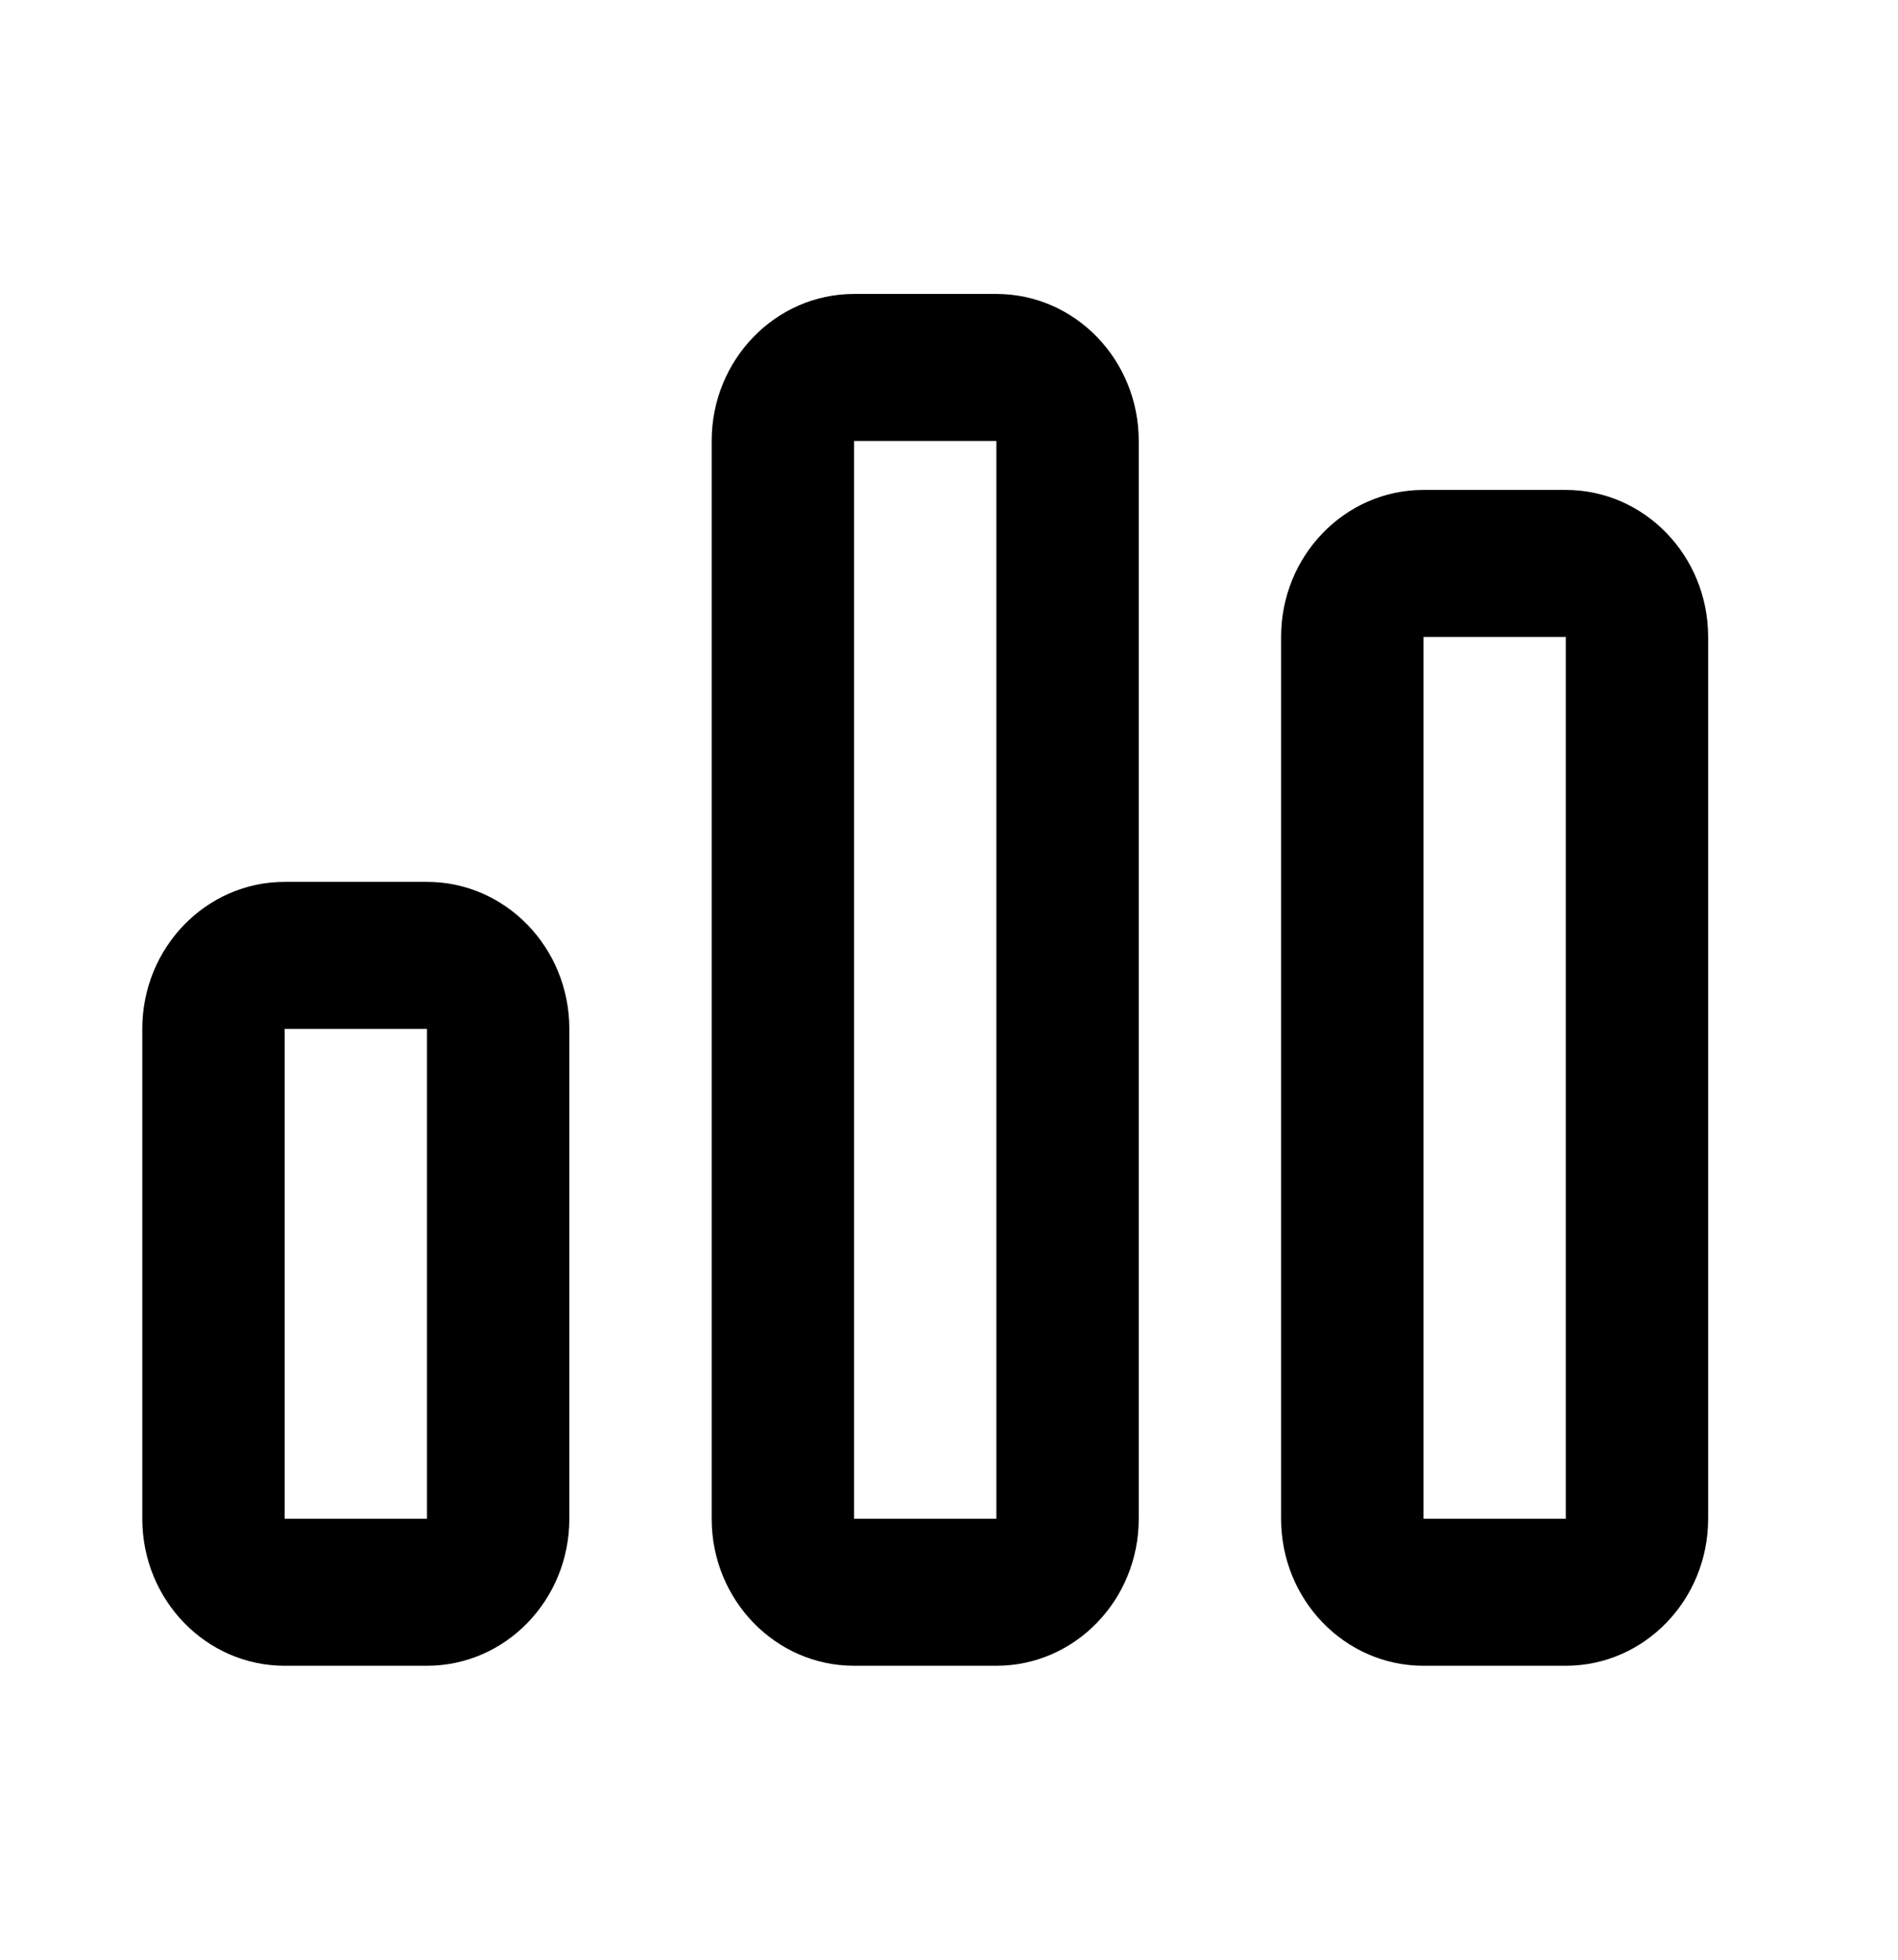
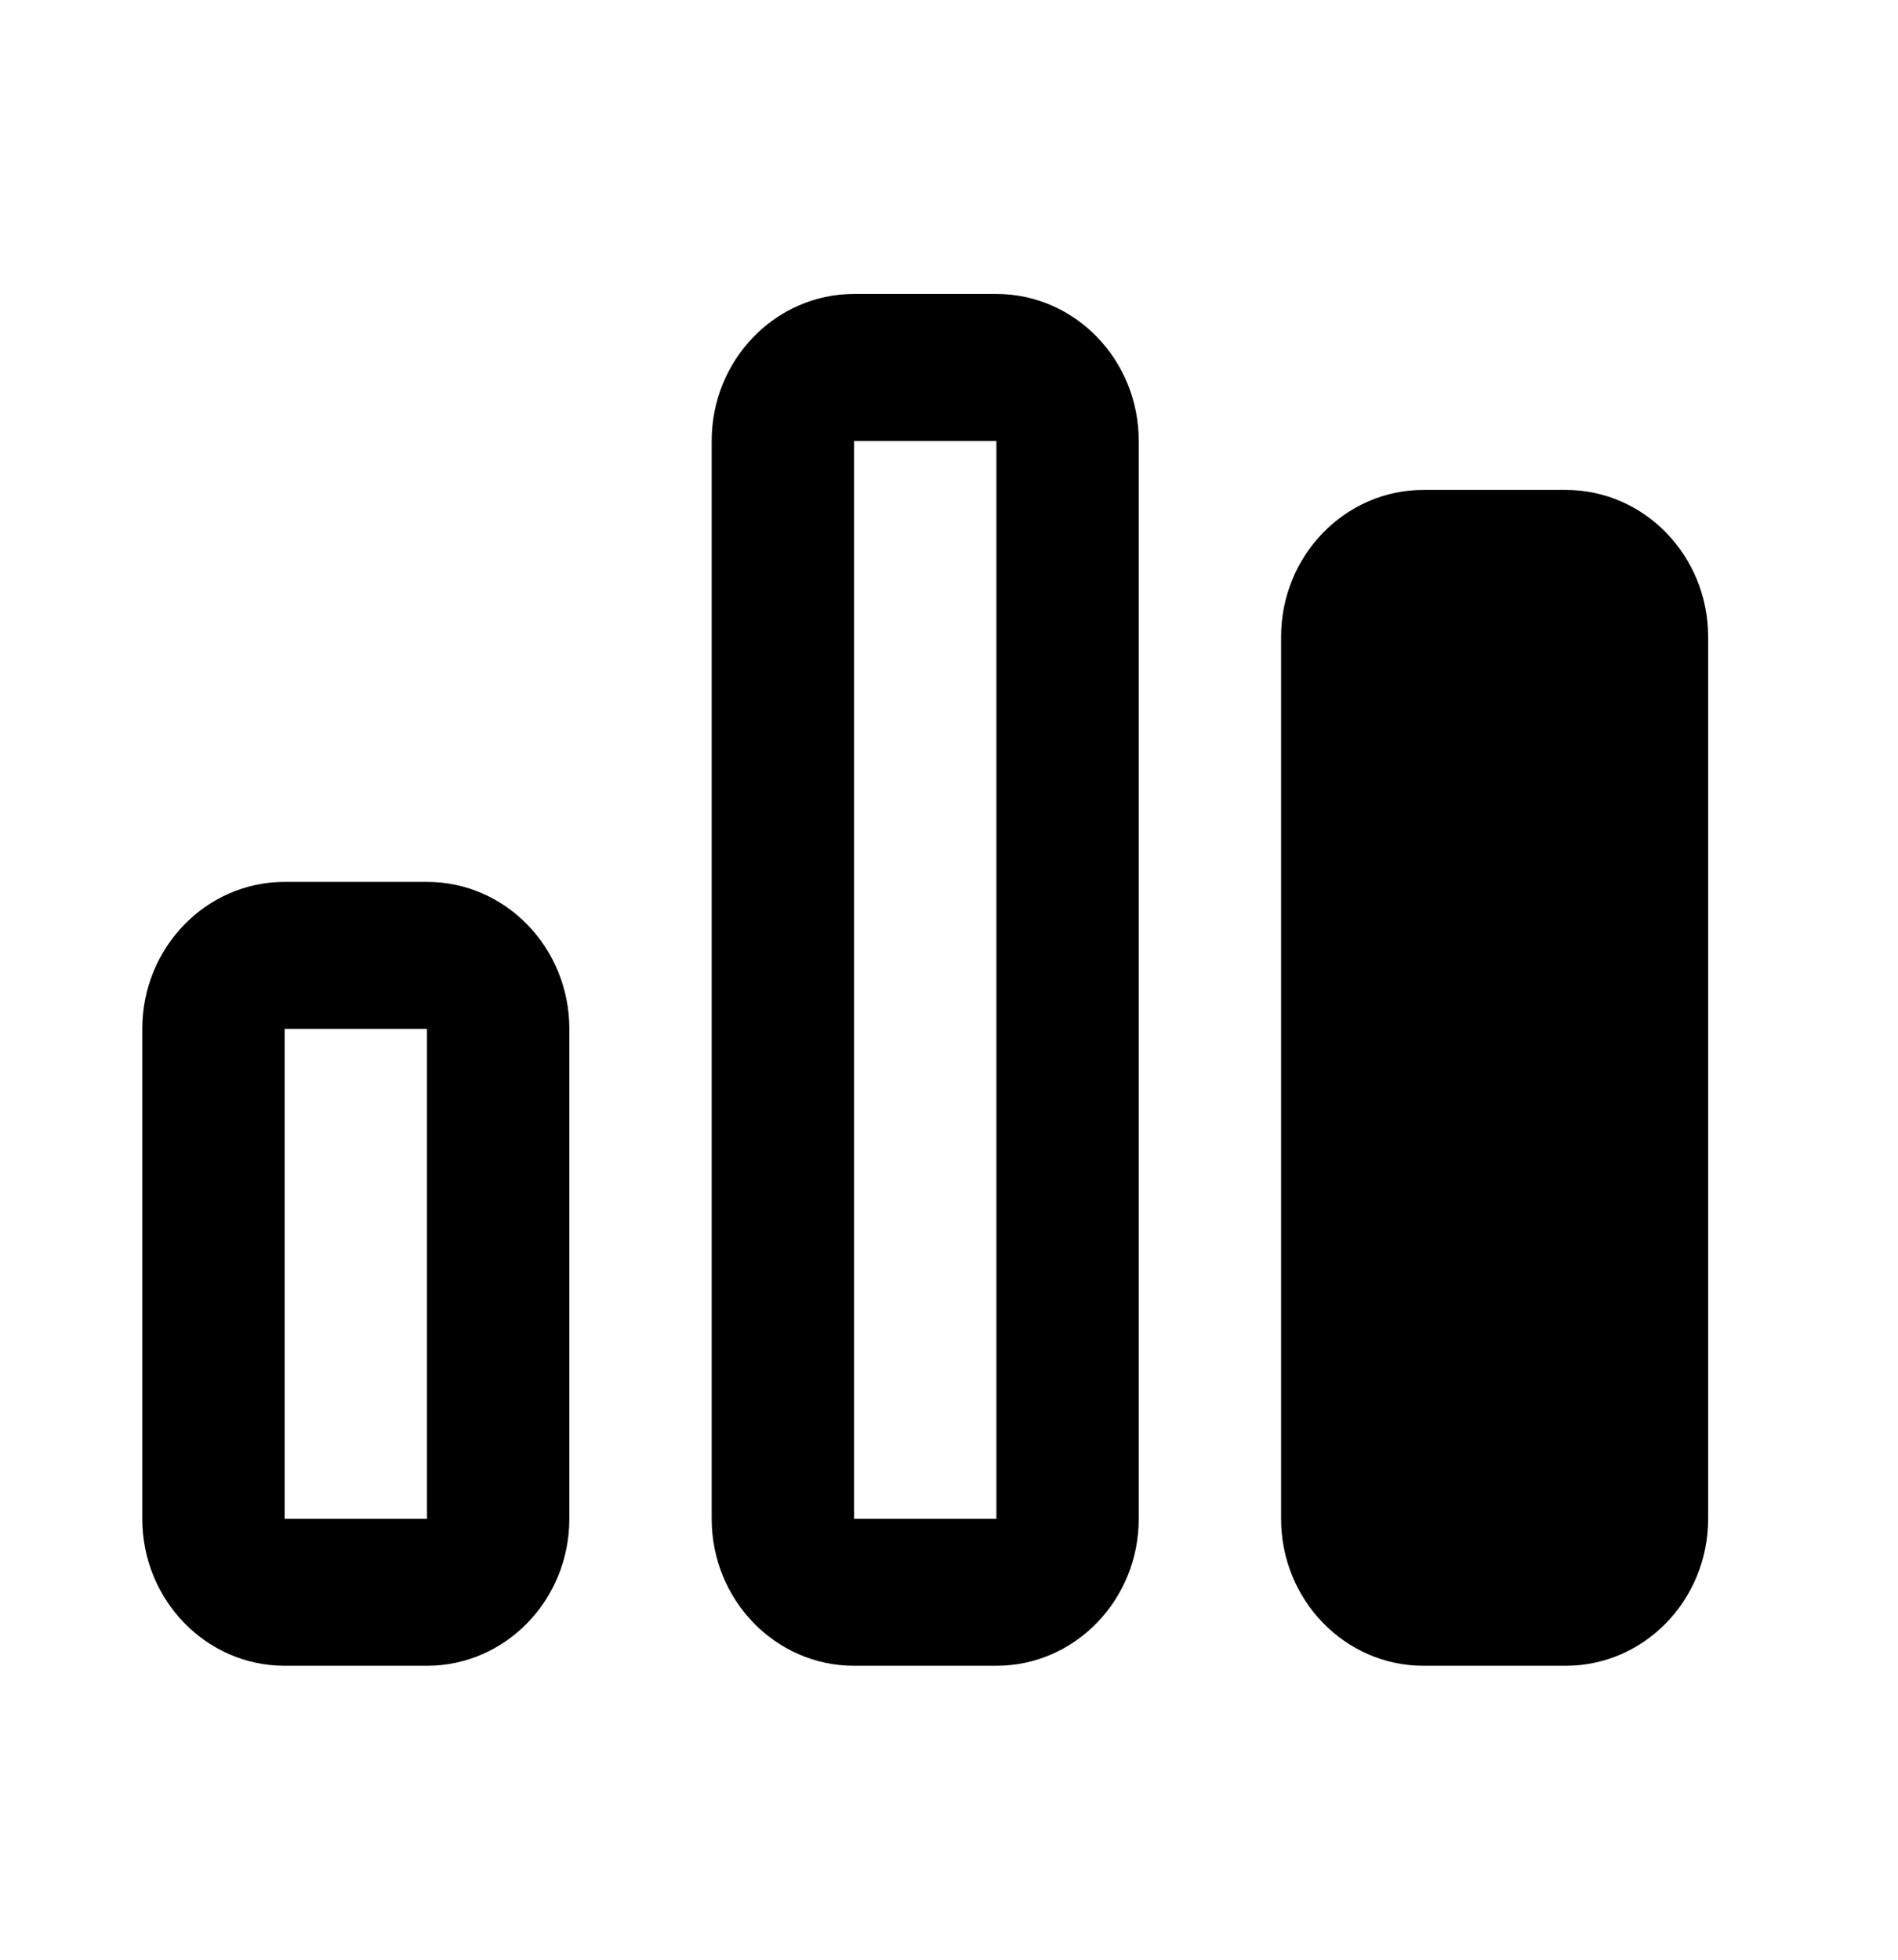
<svg xmlns="http://www.w3.org/2000/svg" width="31" height="32" viewBox="0 0 31 32" fill="none">
-   <path d="M16.274 7.2V24.8H13.949V7.2H16.274ZM13.949 4.8C12.666 4.8 11.624 5.875 11.624 7.2V24.8C11.624 26.125 12.666 27.2 13.949 27.2H16.274C17.558 27.2 18.599 26.125 18.599 24.8V7.2C18.599 5.875 17.558 4.8 16.274 4.8H13.949ZM6.974 16.8V24.8H4.649V16.8H6.974ZM4.649 14.4C3.366 14.4 2.324 15.475 2.324 16.8V24.8C2.324 26.125 3.366 27.2 4.649 27.2H6.974C8.258 27.2 9.299 26.125 9.299 24.8V16.8C9.299 15.475 8.258 14.4 6.974 14.4H4.649ZM23.249 10.4H25.574V24.8H23.249V10.4ZM20.924 10.4V24.8C20.924 26.125 21.966 27.2 23.249 27.2H25.574C26.858 27.2 27.899 26.125 27.899 24.8V10.4C27.899 9.075 26.858 8 25.574 8H23.249C21.966 8 20.924 9.075 20.924 10.4Z" fill="black" />
+   <path d="M16.274 7.2V24.8H13.949V7.2H16.274ZM13.949 4.8C12.666 4.8 11.624 5.875 11.624 7.2V24.8C11.624 26.125 12.666 27.2 13.949 27.2H16.274C17.558 27.2 18.599 26.125 18.599 24.8V7.2C18.599 5.875 17.558 4.8 16.274 4.8H13.949ZM6.974 16.8V24.8H4.649V16.8H6.974ZM4.649 14.4C3.366 14.4 2.324 15.475 2.324 16.8V24.8C2.324 26.125 3.366 27.2 4.649 27.2H6.974C8.258 27.2 9.299 26.125 9.299 24.8V16.8C9.299 15.475 8.258 14.4 6.974 14.4H4.649ZM23.249 10.4H25.574V24.8V10.4ZM20.924 10.4V24.8C20.924 26.125 21.966 27.2 23.249 27.2H25.574C26.858 27.2 27.899 26.125 27.899 24.8V10.4C27.899 9.075 26.858 8 25.574 8H23.249C21.966 8 20.924 9.075 20.924 10.4Z" fill="black" />
</svg>